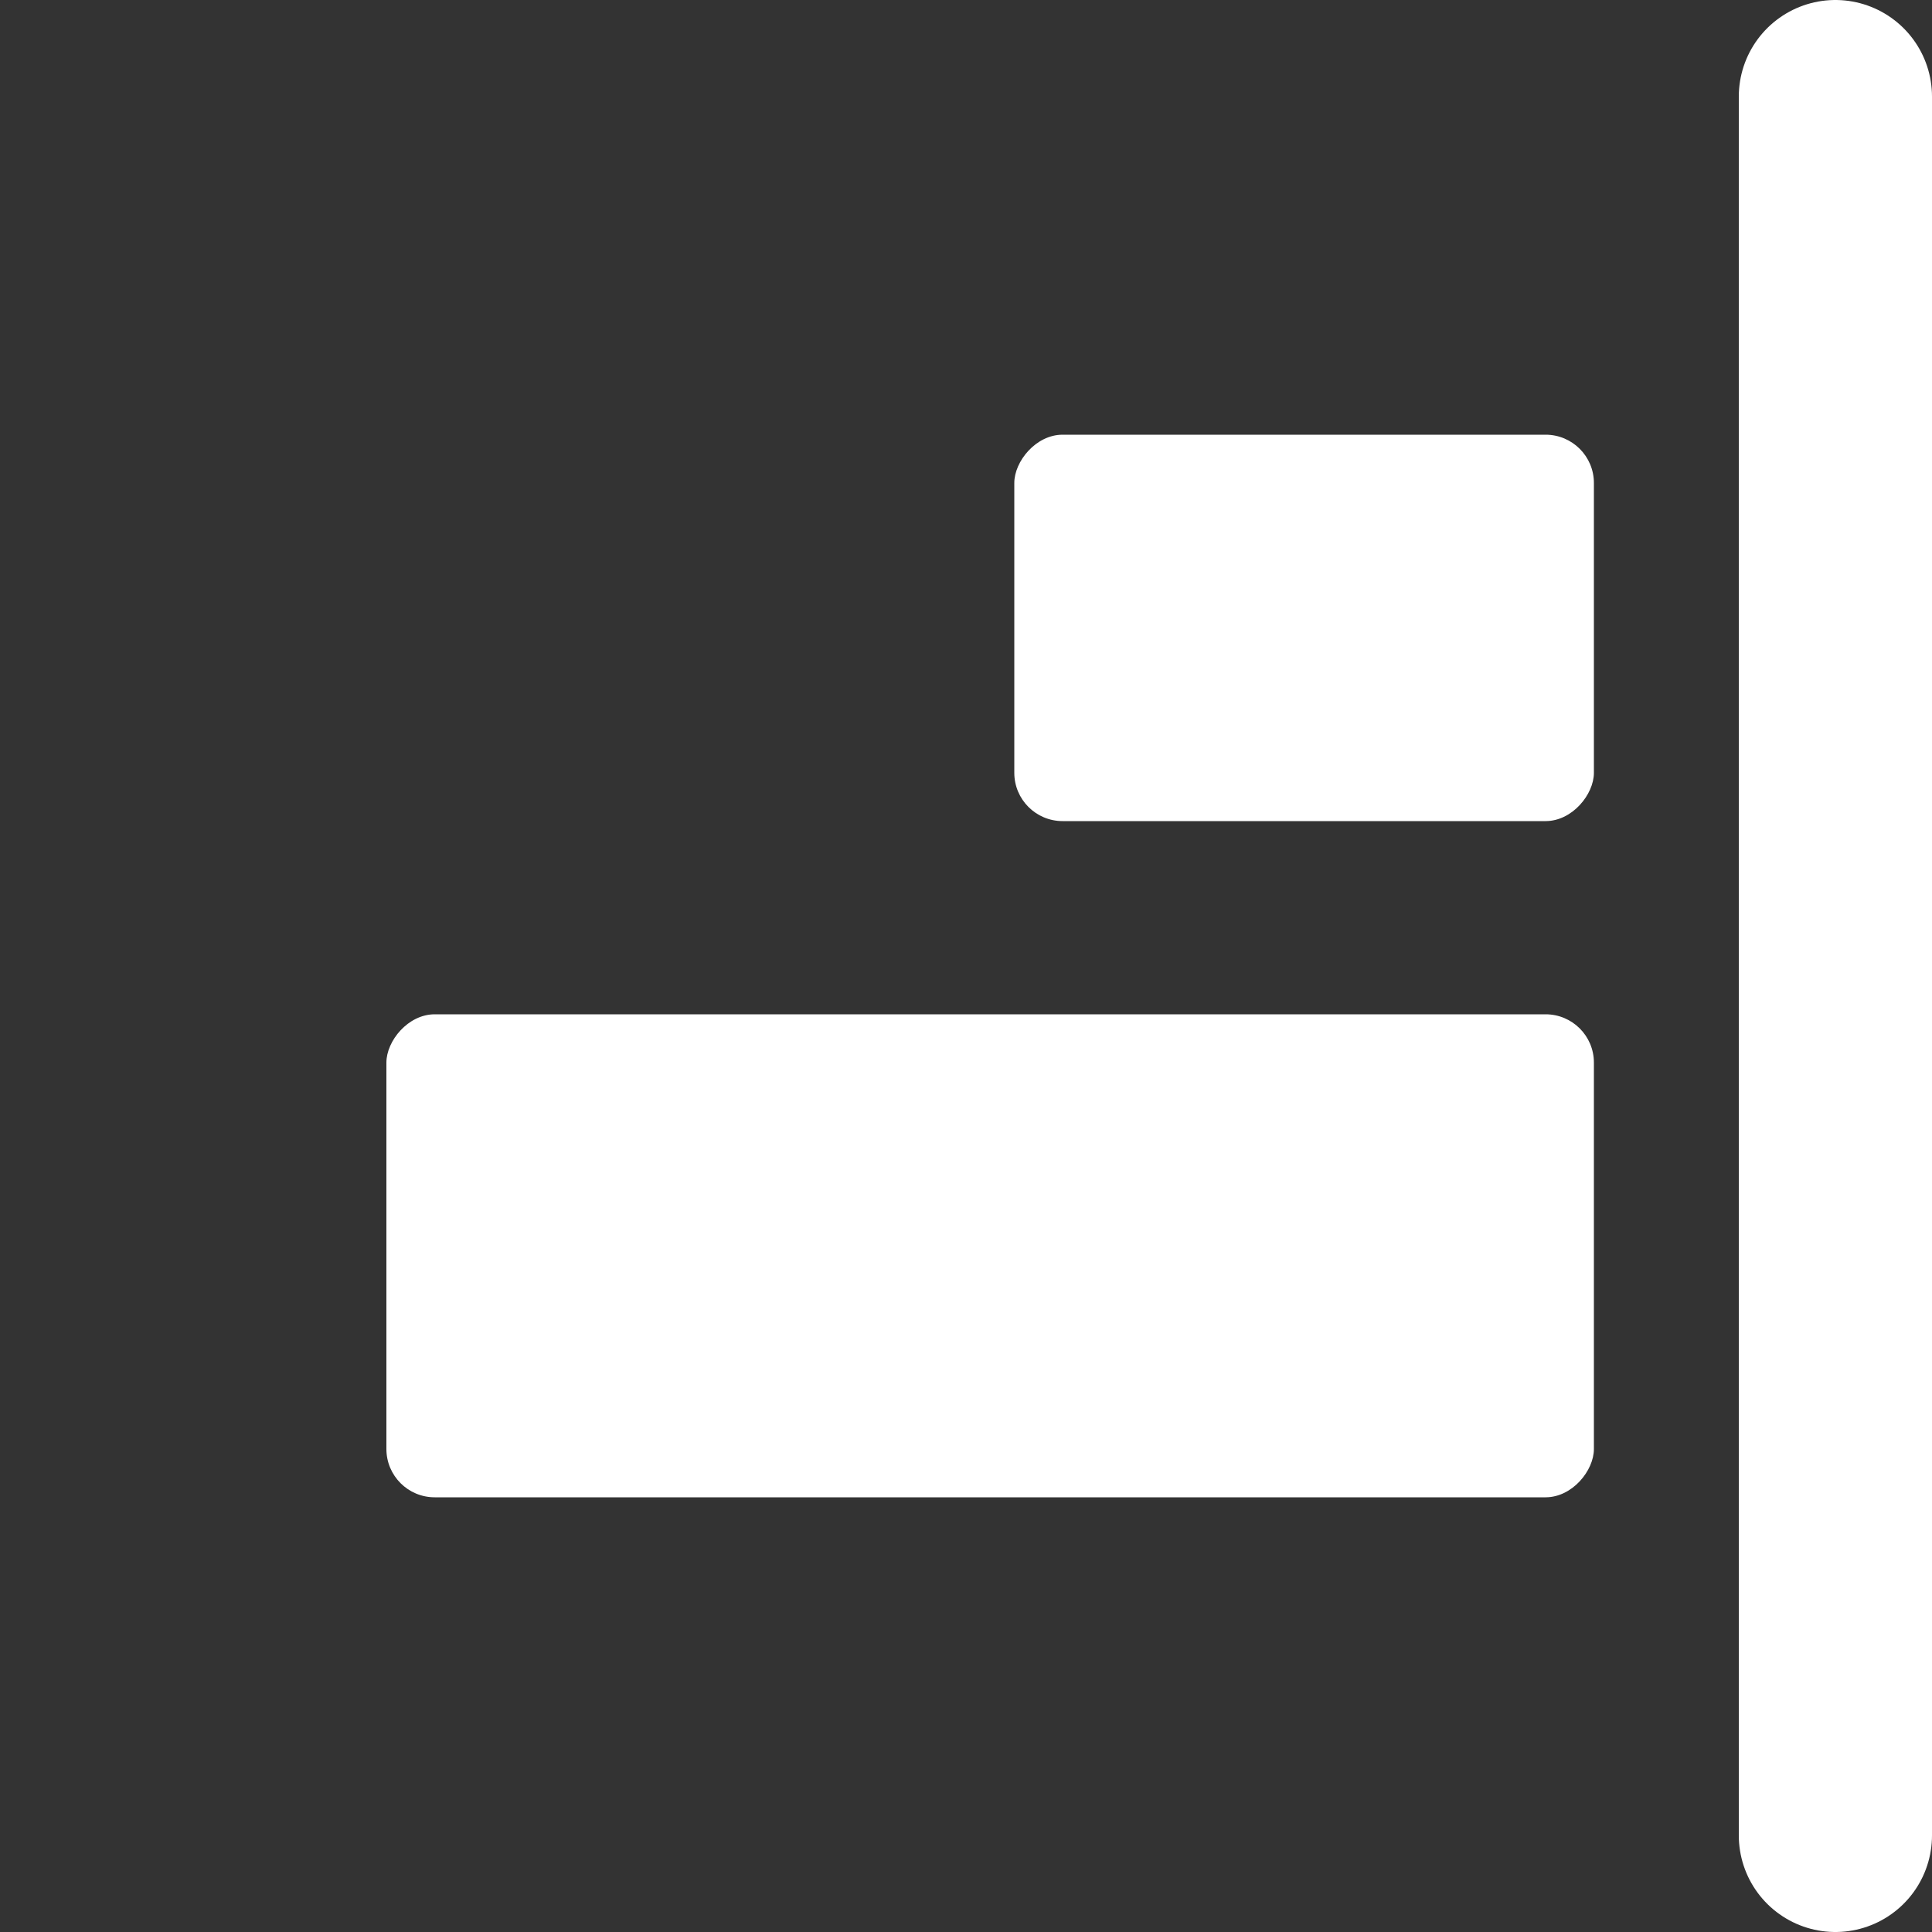
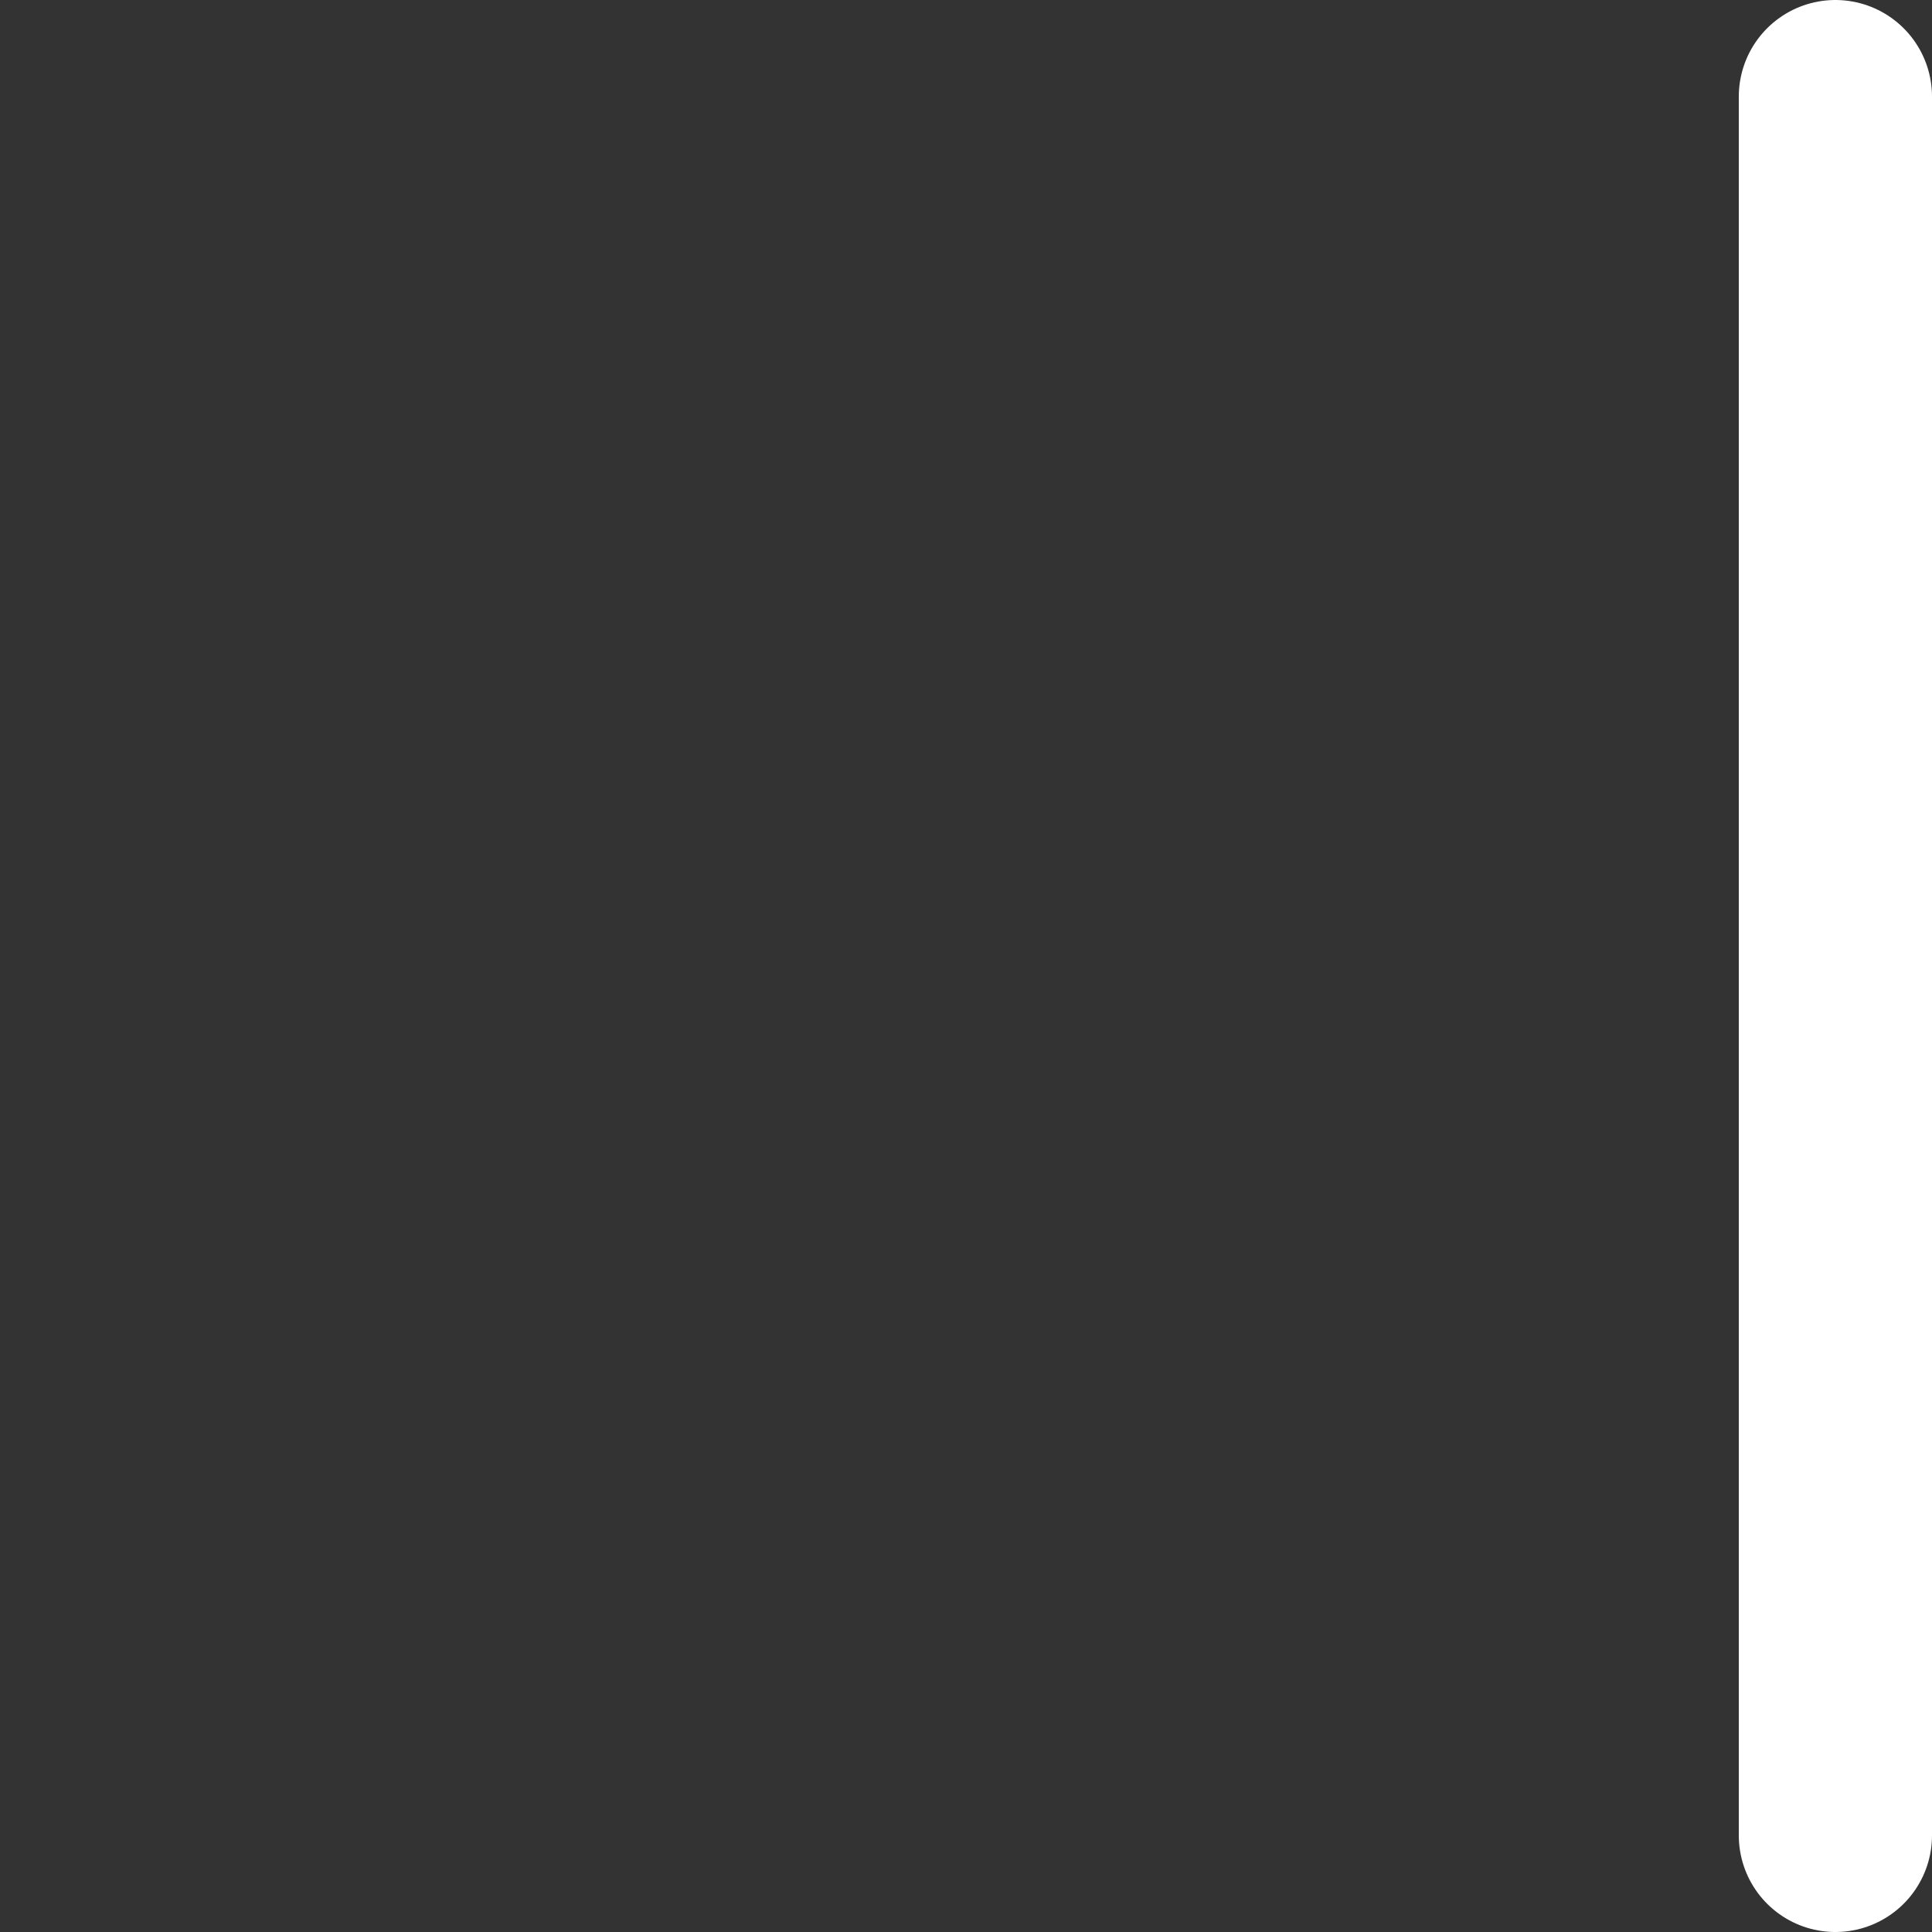
<svg xmlns="http://www.w3.org/2000/svg" width="20" height="20" viewBox="0 0 20 20" fill="none">
  <rect x="0" y="0" width="20" height="20" fill="#333333" stroke="none" />
  <path d="M19 1L19 19" stroke="white" stroke-width="2" stroke-miterlimit="1.5" stroke-linecap="round" stroke-linejoin="round" />
-   <rect width="6" height="4" rx="0.5" transform="matrix(-1 -8.74228e-08 -8.74228e-08 1 16.5 4.5)" fill="white" />
-   <rect width="12.5" height="5" rx="0.5" transform="matrix(-1 -8.74228e-08 -8.74228e-08 1 16.5 10.5)" fill="white" />
</svg>